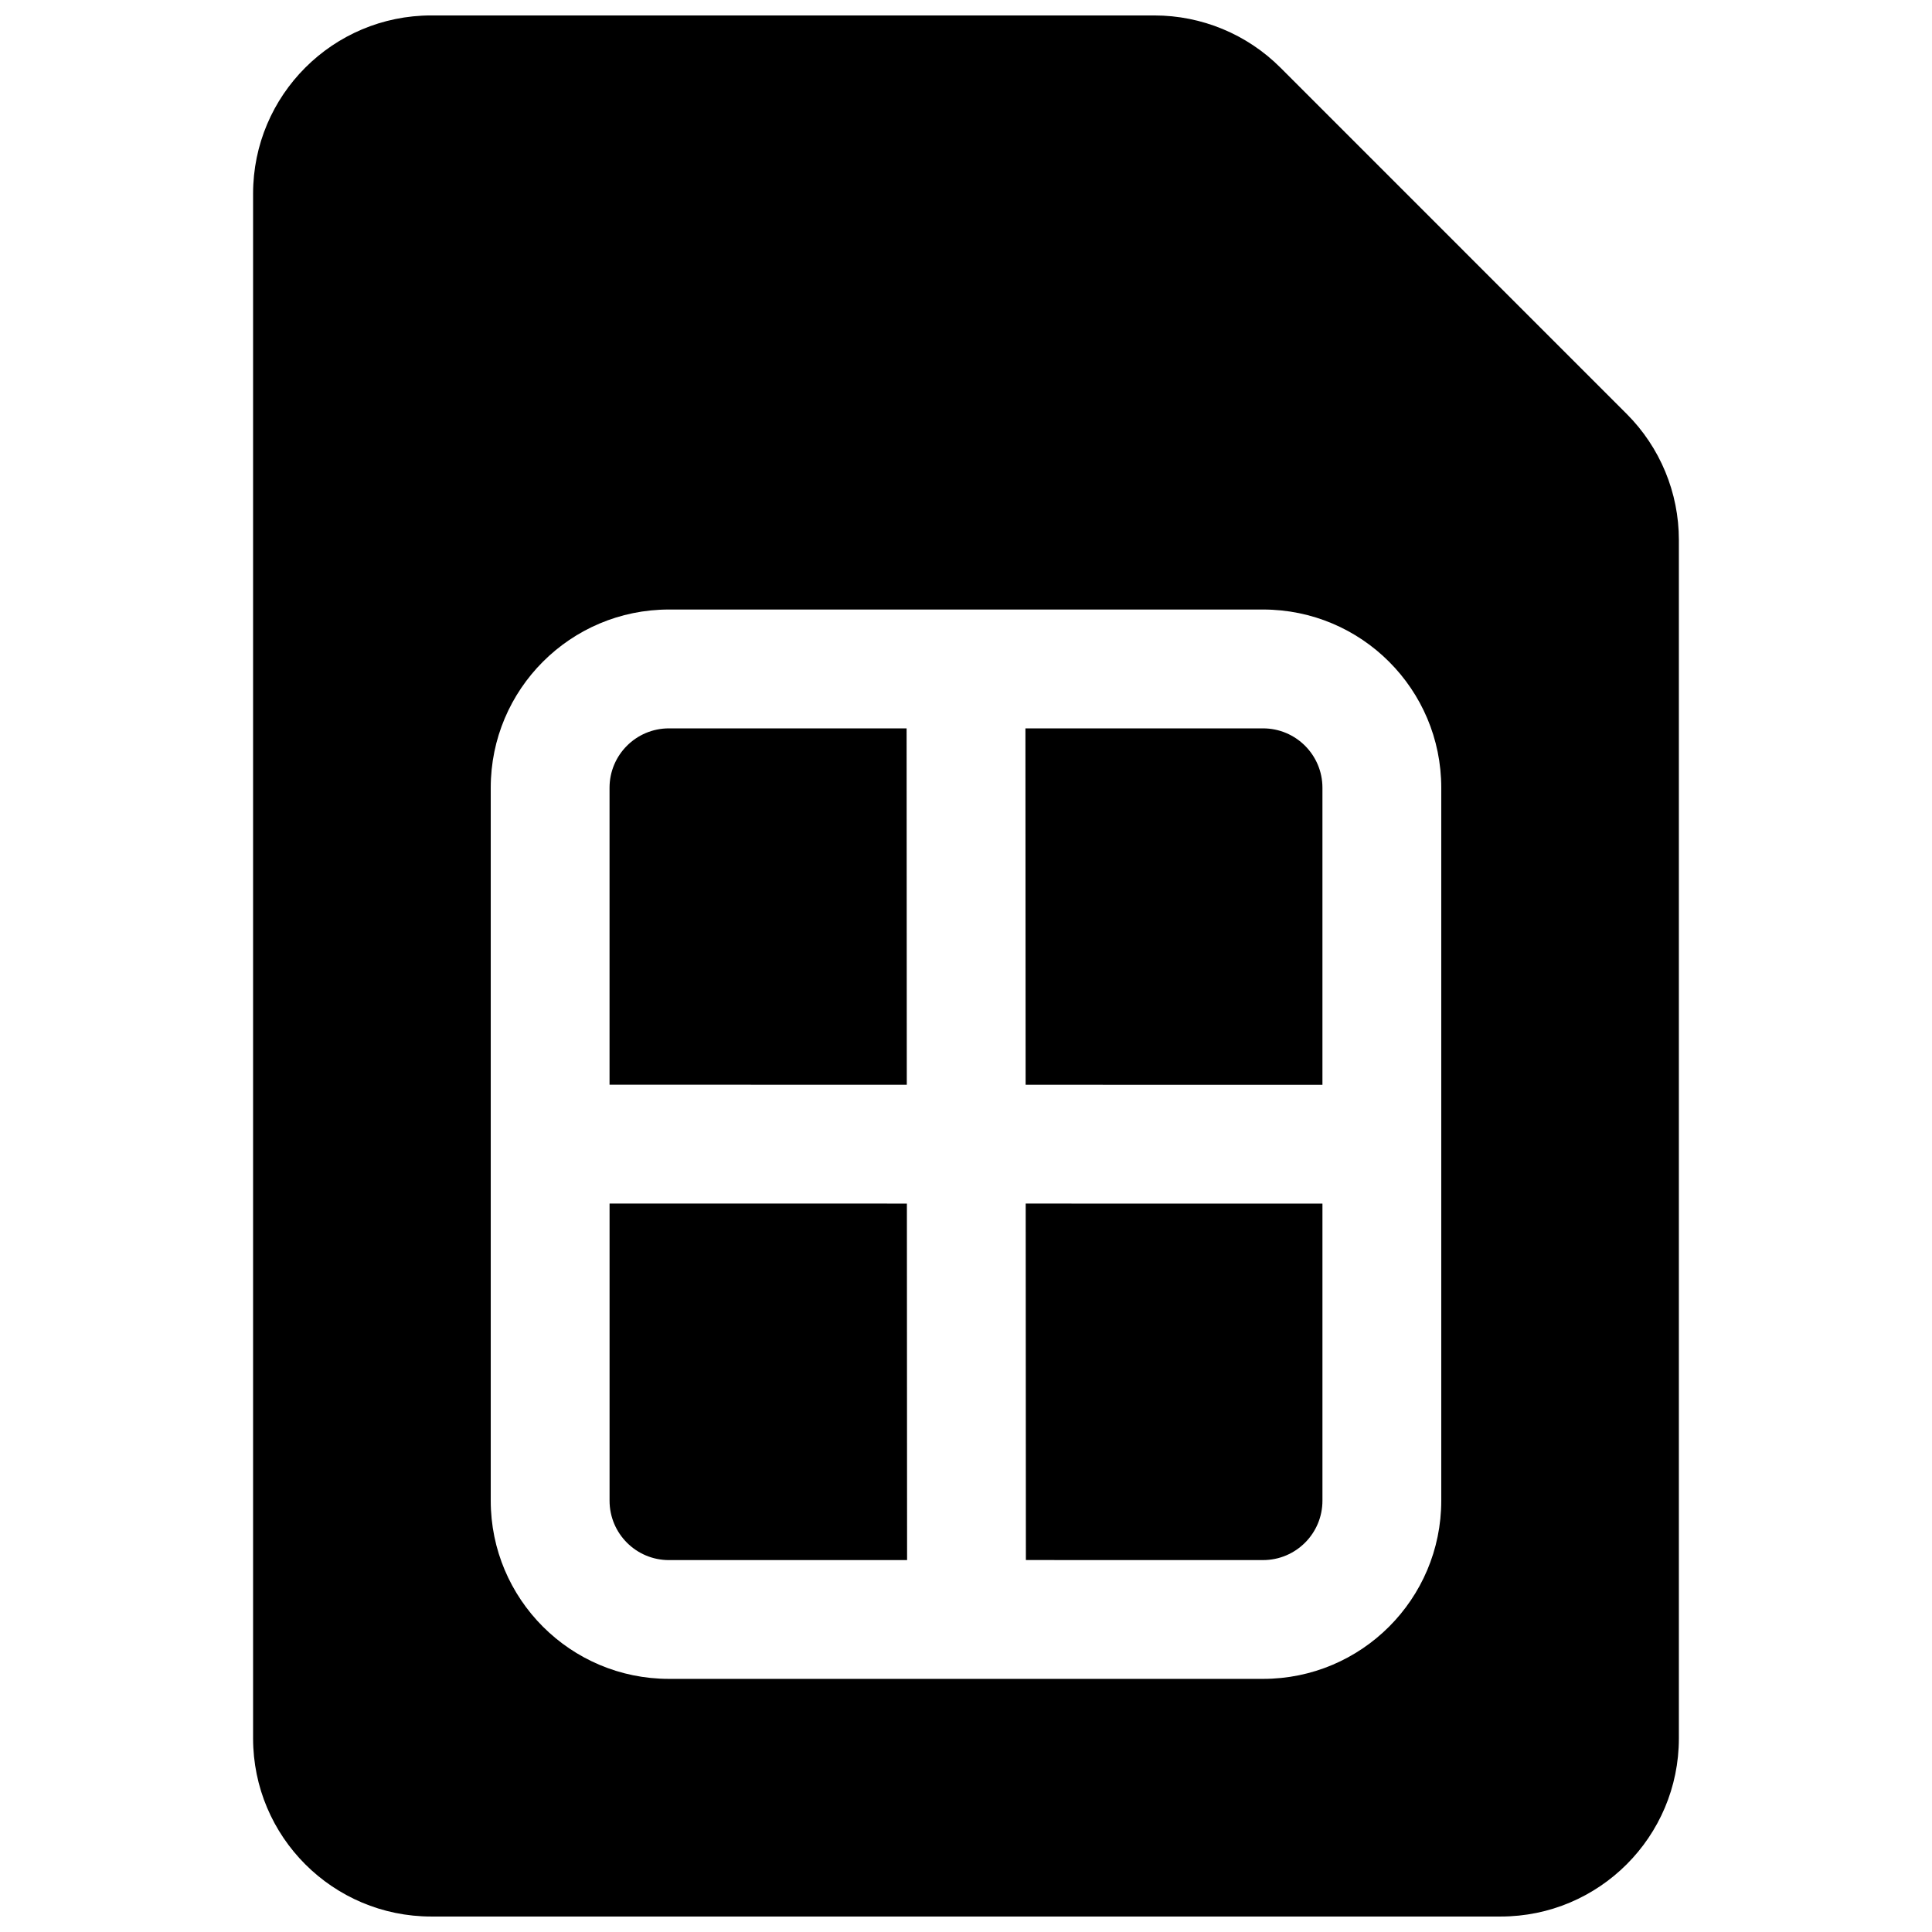
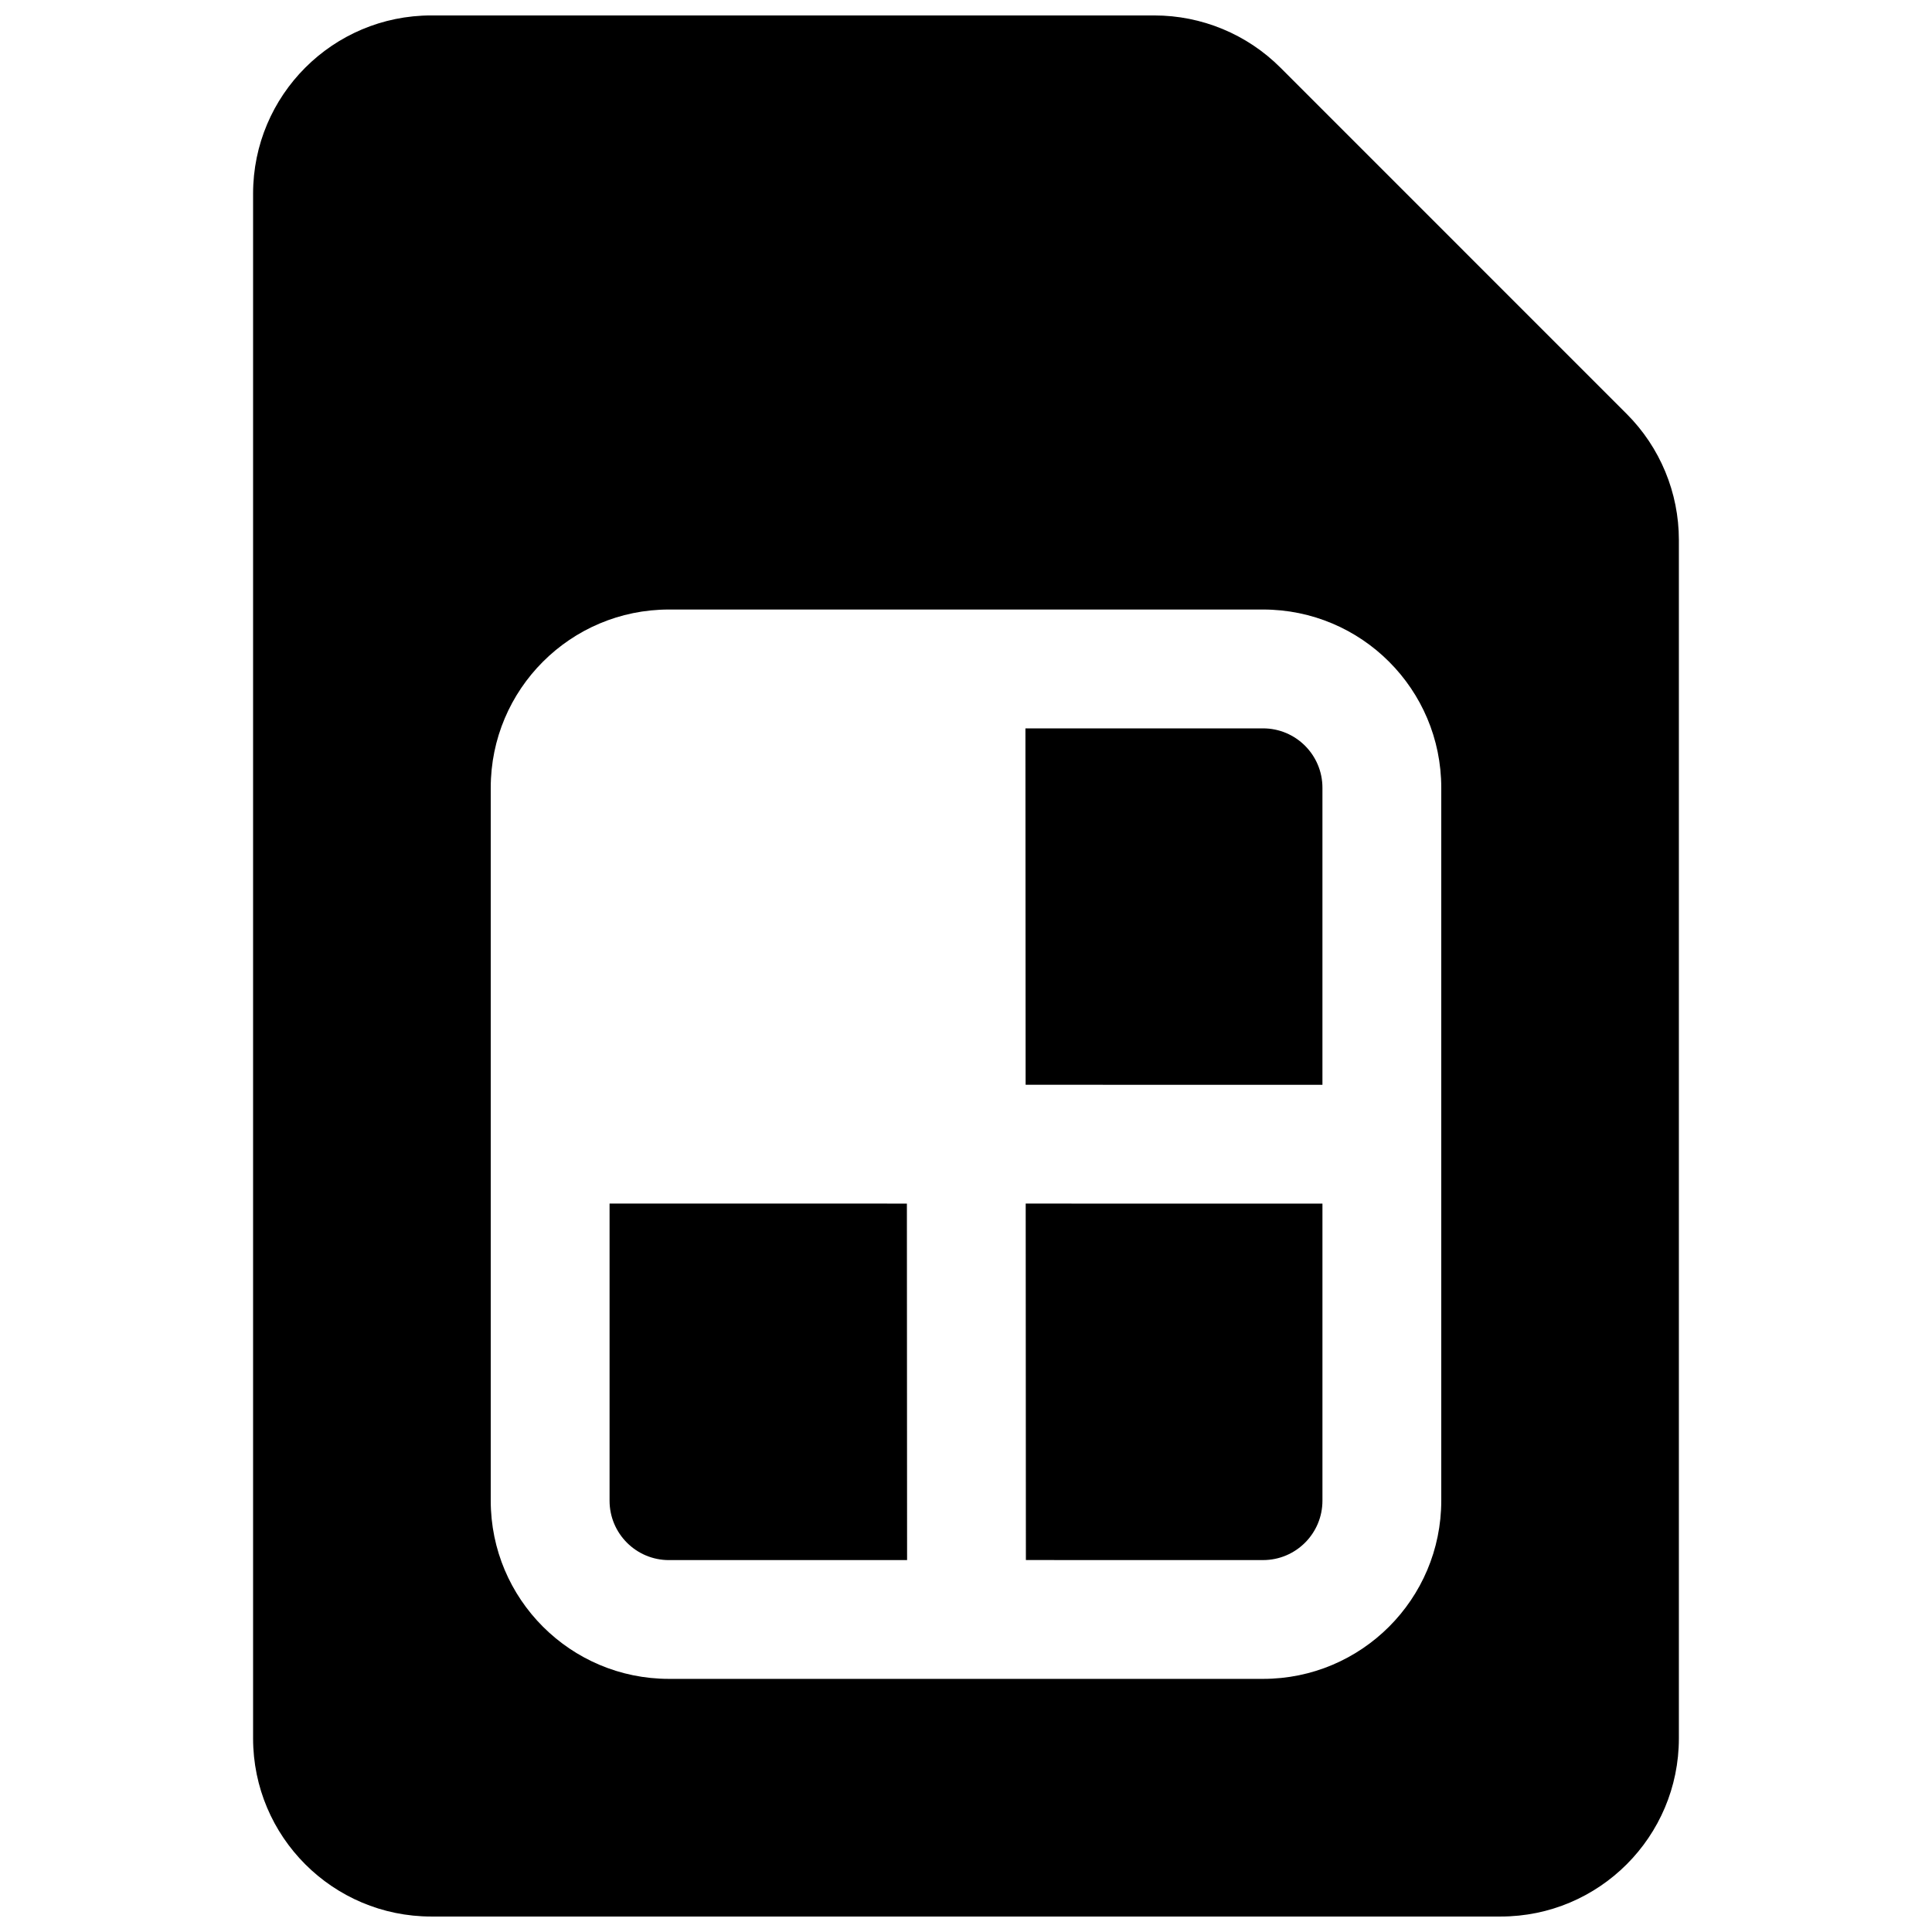
<svg xmlns="http://www.w3.org/2000/svg" width="800px" height="800px" version="1.1" viewBox="144 144 512 512">
  <defs>
    <clipPath id="a">
      <path d="m211 148.09h378v503.81h-378z" />
    </clipPath>
  </defs>
  <path d="m305.54 462.95v78.75c0 8.695 7.047 15.742 15.742 15.742h63.105l-0.051-94.48z" />
  <path d="m415.82 462.96 0.051 94.469 62.848 0.008c8.695 0 15.742-7.047 15.742-15.742v-78.719c0.004 0 0 0 0 0z" />
-   <path d="m494.46 431.49-78.66-0.016-0.051-94.449h62.969c8.695 0 15.742 7.047 15.742 15.742z" />
-   <path d="m384.31 431.47-78.777-0.012v-78.691c0-8.695 7.047-15.742 15.742-15.742h62.984z" />
+   <path d="m494.46 431.49-78.66-0.016-0.051-94.449h62.969c8.695 0 15.742 7.047 15.742 15.742" />
  <g clip-path="url(#a)">
    <path d="m258.3 148.09c-26.086 0-47.23 21.148-47.23 47.23v409.35c0 26.086 21.145 47.23 47.23 47.23h283.39c26.086 0 47.23-21.145 47.23-47.23v-317.58c0-12.527-4.977-24.543-13.832-33.398l-91.762-91.766c-8.859-8.855-20.875-13.832-33.398-13.832zm267.65 204.67c0-26.086-21.145-47.23-47.23-47.23h-157.44c-26.086 0-47.23 21.145-47.23 47.23v94.43 0 94.5c0 26.086 21.145 47.23 47.23 47.23h157.44c26.086 0 47.23-21.145 47.23-47.23z" fill-rule="evenodd" />
  </g>
</svg>